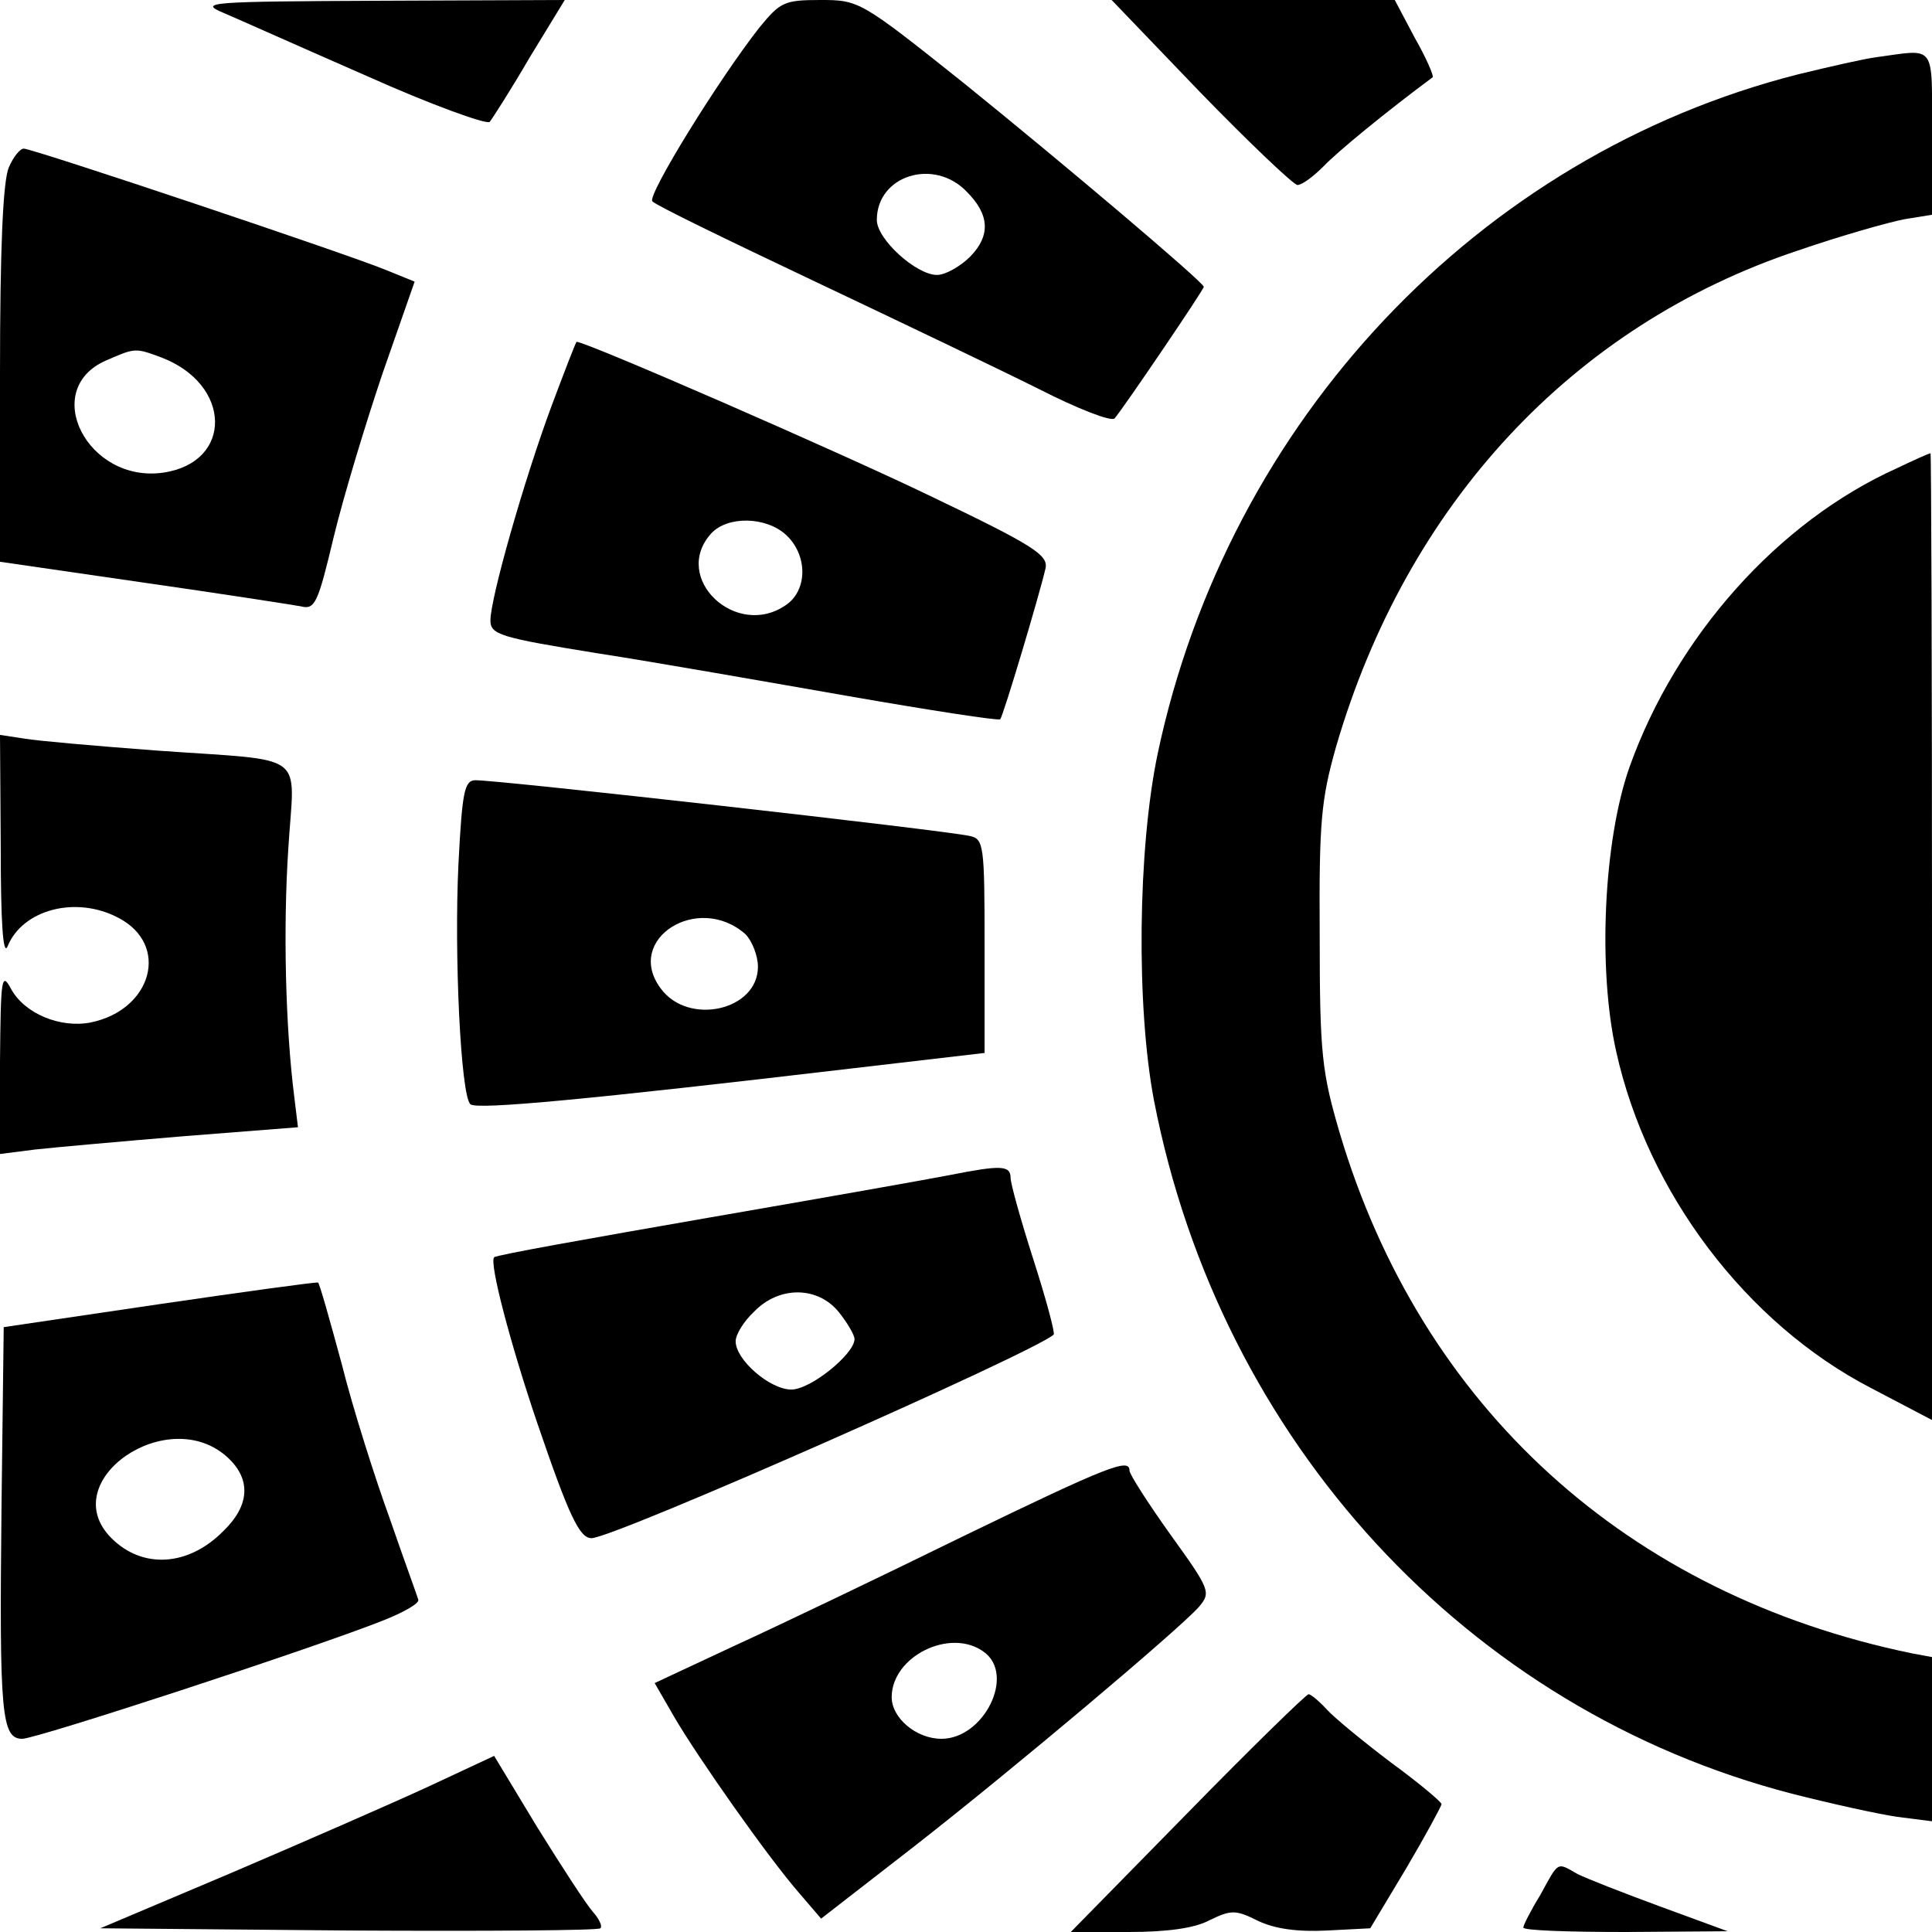
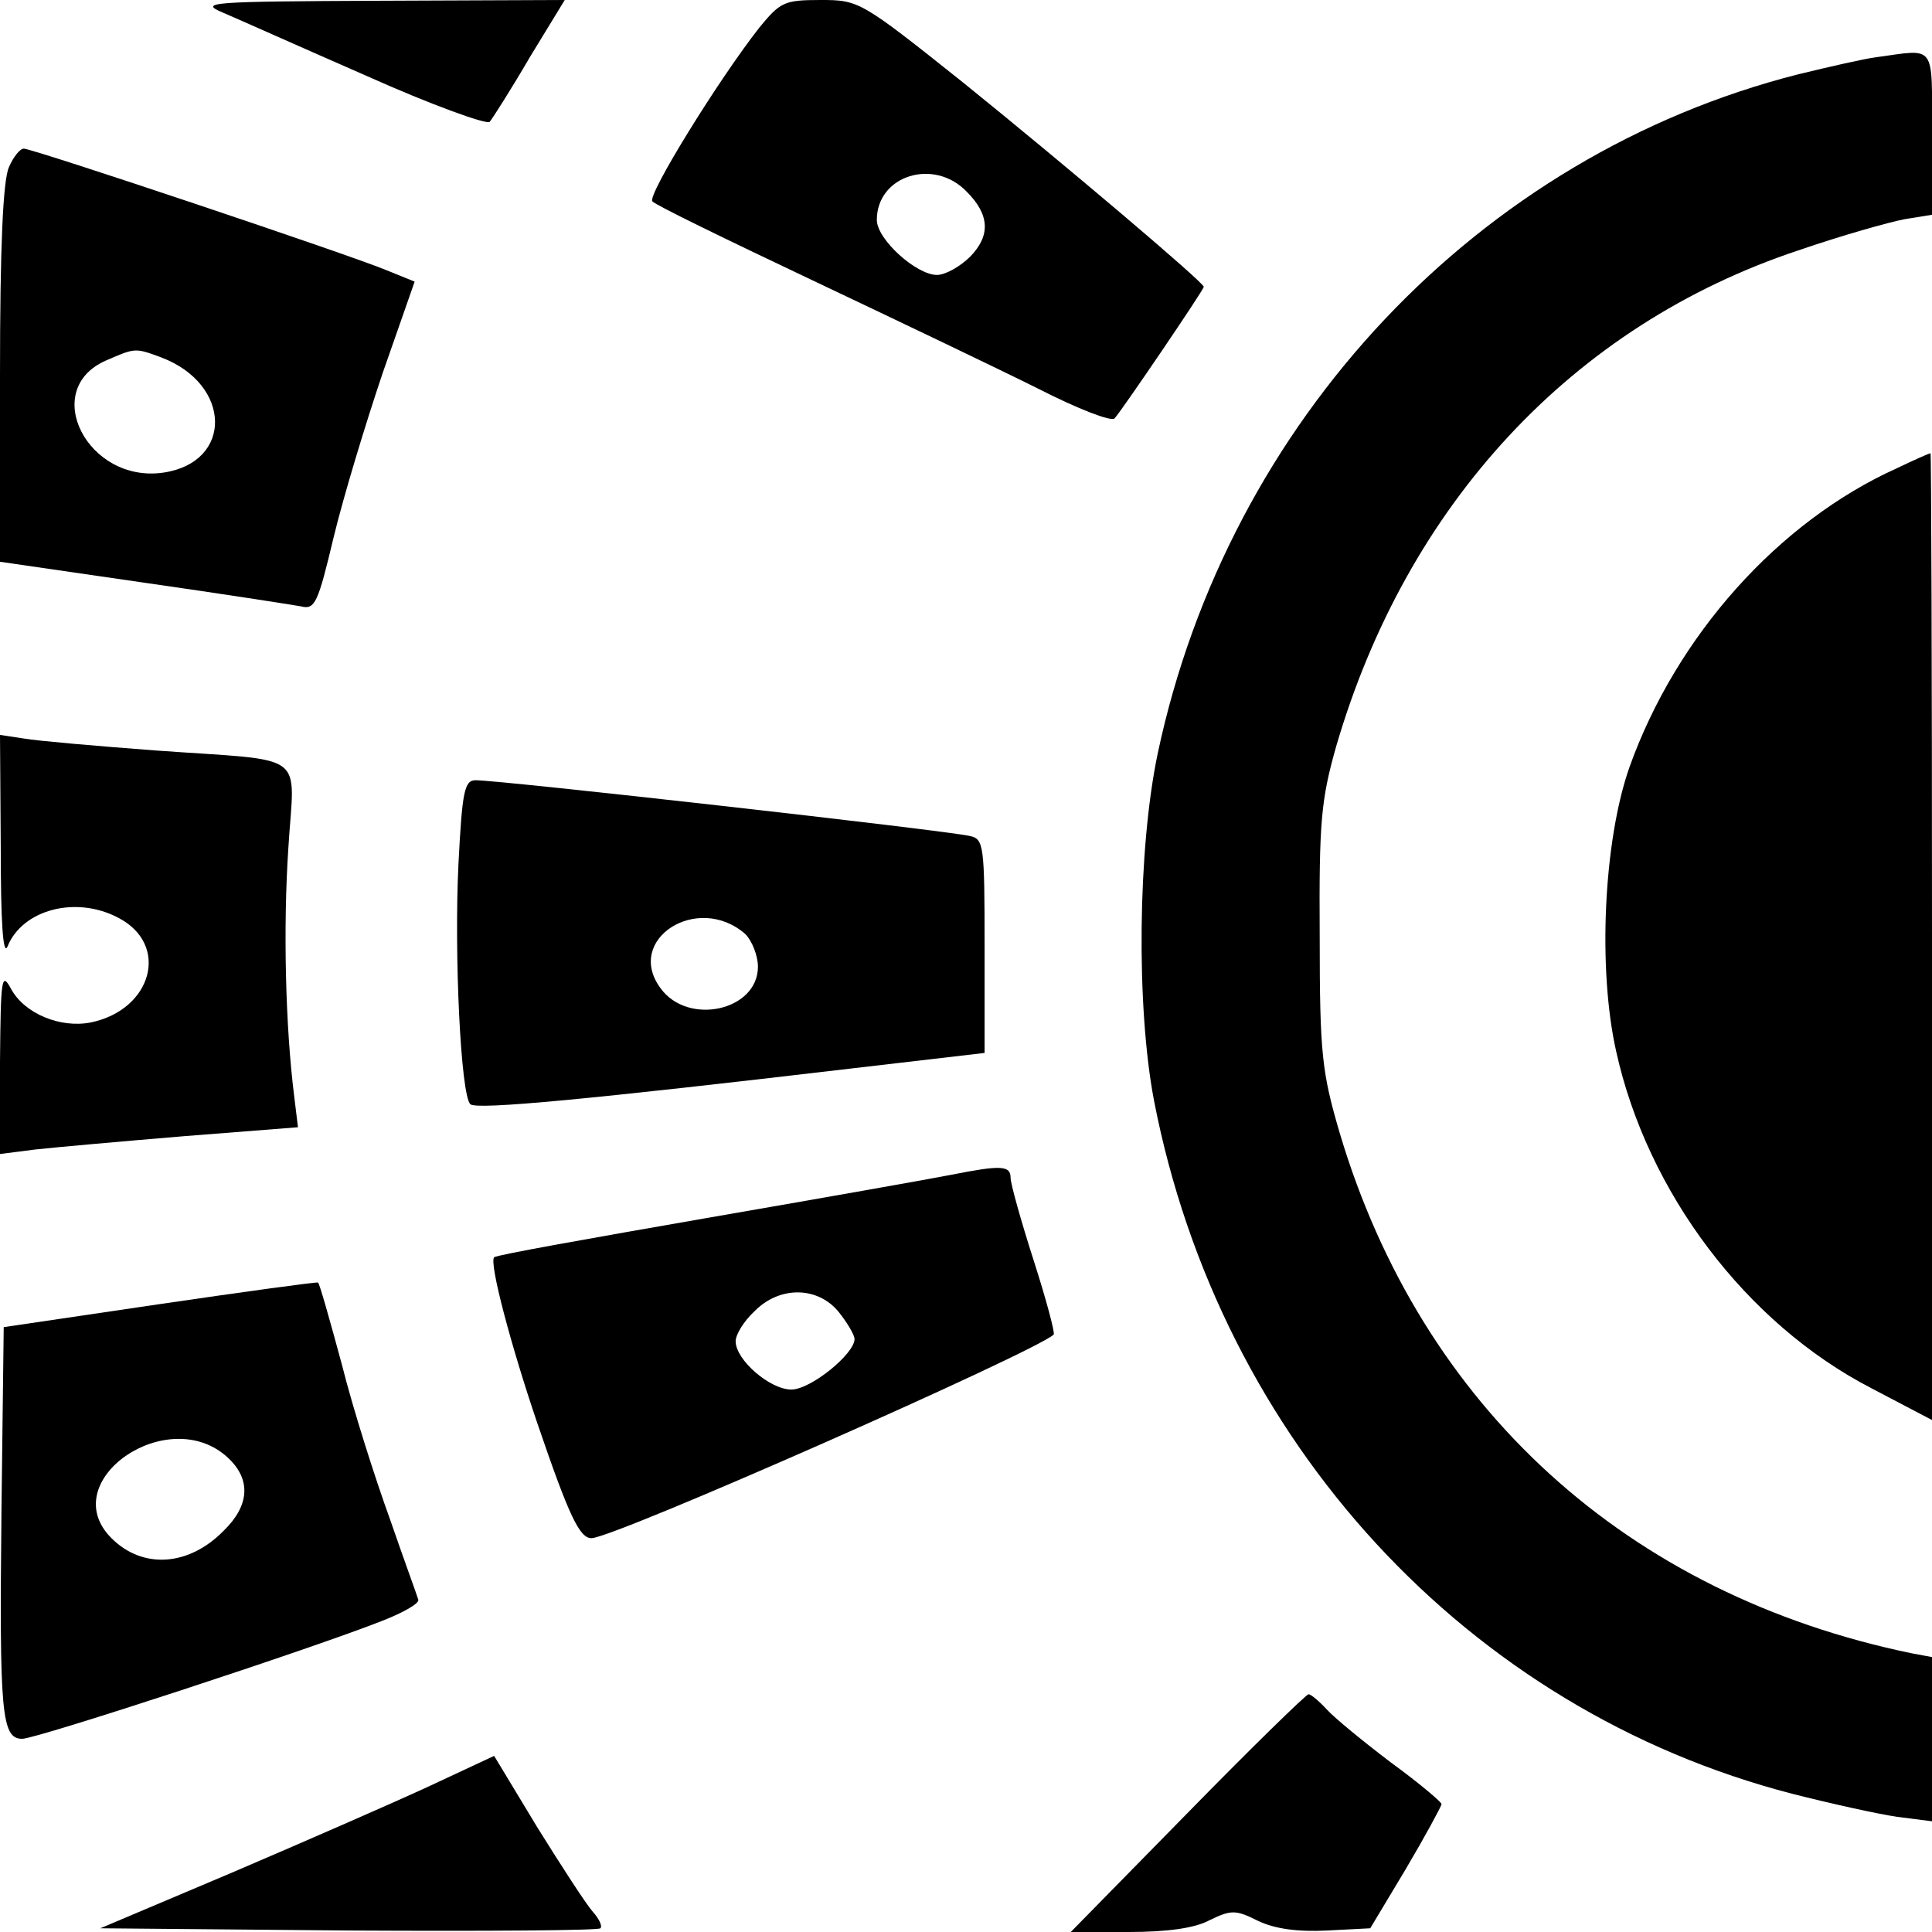
<svg xmlns="http://www.w3.org/2000/svg" version="1.0" width="260pt" height="260pt" viewBox="0 0 260 260" preserveAspectRatio="xMidYMid meet">
  <g transform="translate(0,260) scale(0.1,-0.1)" fill="#000000" stroke="none">
    <path d="M300 2583 c19 -8 106 -47 193 -85 87 -39 162 -66 166 -62 4 5 29 44 54 87 l47 77 -248 -1 c-230 -1 -245 -2 -212 -16z" />
    <path d="M1022 2563 c-55 -70 -152 -227 -144 -234 4 -5 101 -52 217 -107 116 -55 252 -120 304 -146 51 -26 97 -44 101 -39 10 11 120 173 120 177 0 6 -189 166 -324 275 -138 110 -140 111 -192 111 -49 0 -54 -3 -82 -37z m279 -221 c31 -31 32 -59 5 -87 -14 -14 -34 -25 -45 -25 -28 0 -81 48 -81 74 0 60 77 84 121 38z" />
-     <path d="M1615 2476 c66 -68 125 -124 131 -125 6 0 21 11 35 25 19 20 85 74 147 120 2 1 -8 25 -24 53 l-27 51 -191 0 -190 0 119 -124z" />
    <path d="M2525 2523 c-16 -2 -64 -13 -105 -23 -430 -109 -767 -466 -862 -914 -27 -129 -29 -341 -5 -467 89 -459 422 -820 859 -933 51 -13 114 -27 141 -31 l47 -6 0 110 0 111 -27 5 c-383 79 -660 331 -770 700 -24 82 -27 106 -27 265 -1 155 2 184 22 255 95 326 318 567 622 668 58 20 122 38 143 42 l37 6 0 109 c0 123 6 114 -75 103z" />
    <path d="M12 2375 c-8 -18 -12 -108 -12 -279 l0 -252 193 -28 c105 -15 201 -30 212 -32 19 -5 23 5 44 93 13 54 43 153 66 221 l43 123 -37 15 c-47 20 -477 164 -489 164 -5 0 -14 -11 -20 -25z m205 -256 c95 -36 97 -141 3 -155 -102 -15 -167 112 -77 151 39 17 39 17 74 4z" />
-     <path d="M742 2053 c-37 -100 -82 -258 -82 -288 0 -19 13 -23 143 -44 78 -12 231 -39 340 -58 109 -19 200 -33 203 -31 4 4 53 168 61 203 4 18 -16 31 -154 97 -122 59 -464 208 -477 208 -1 0 -16 -39 -34 -87z m316 -173 c29 -27 29 -74 0 -94 -67 -47 -155 36 -101 96 22 24 74 23 101 -2z" />
    <path d="M2553 1970 c-160 -72 -297 -226 -360 -402 -35 -99 -43 -272 -18 -383 42 -190 175 -366 343 -453 l82 -43 0 650 c0 358 -1 651 -2 651 -2 0 -22 -9 -45 -20z" />
    <path d="M1 1458 c0 -97 3 -145 9 -132 20 50 92 69 149 39 70 -36 46 -124 -37 -141 -41 -8 -89 12 -107 45 -13 24 -14 15 -15 -98 l0 -124 47 6 c27 3 117 11 201 18 l153 12 -5 41 c-12 95 -15 228 -8 334 8 133 30 117 -178 132 -80 6 -160 13 -177 16 l-33 5 1 -153z" />
    <path d="M617 1438 c-6 -122 3 -312 16 -324 8 -8 164 7 512 48 l180 21 0 144 c0 136 -1 144 -20 148 -36 8 -631 75 -665 75 -15 0 -18 -15 -23 -112z m386 -95 c9 -9 17 -29 17 -44 0 -59 -94 -80 -131 -29 -49 66 50 129 114 73z" />
    <path d="M1280 1019 c-25 -5 -172 -31 -328 -58 -155 -27 -285 -50 -287 -53 -7 -7 22 -117 58 -223 43 -126 57 -155 73 -155 30 0 598 251 622 274 2 2 -10 47 -27 100 -17 53 -31 103 -31 111 0 17 -14 17 -80 4z m-151 -185 c12 -15 21 -31 21 -36 0 -20 -59 -68 -85 -68 -29 0 -75 40 -75 65 0 9 11 27 25 40 34 35 86 34 114 -1z" />
    <path d="M215 845 l-210 -31 -3 -244 c-3 -277 0 -310 28 -310 19 0 389 121 485 159 28 11 49 23 48 28 -1 4 -19 53 -38 108 -20 55 -50 149 -65 209 -16 59 -30 109 -32 110 -2 1 -97 -12 -213 -29z m92 -207 c31 -29 29 -64 -6 -98 -47 -48 -109 -52 -151 -10 -77 77 77 183 157 108z" />
-     <path d="M1295 532 c-110 -54 -248 -120 -307 -147 l-107 -50 26 -45 c32 -55 127 -190 168 -237 l30 -35 125 97 c137 107 355 291 383 322 17 20 16 23 -38 98 -30 42 -55 81 -55 86 0 17 -27 7 -225 -89z m29 -155 c43 -31 0 -117 -57 -117 -34 0 -67 28 -67 56 0 55 79 94 124 61z" />
    <path d="M1598 160 l-157 -160 78 0 c51 0 89 5 109 16 29 14 35 14 65 -1 23 -11 54 -15 93 -13 l58 3 48 80 c26 44 47 83 48 87 0 3 -31 29 -68 56 -37 28 -76 60 -86 71 -11 12 -22 21 -25 21 -3 0 -77 -72 -163 -160z" />
    <path d="M575 195 c-50 -23 -169 -75 -265 -116 l-175 -74 334 -3 c184 -1 336 0 339 3 3 3 -2 13 -10 22 -9 10 -42 61 -75 114 l-58 96 -90 -42z" />
-     <path d="M2073 50 c-13 -21 -23 -41 -23 -44 0 -4 62 -6 138 -6 l137 1 -90 33 c-49 18 -100 38 -112 44 -28 16 -25 18 -50 -28z" />
  </g>
</svg>